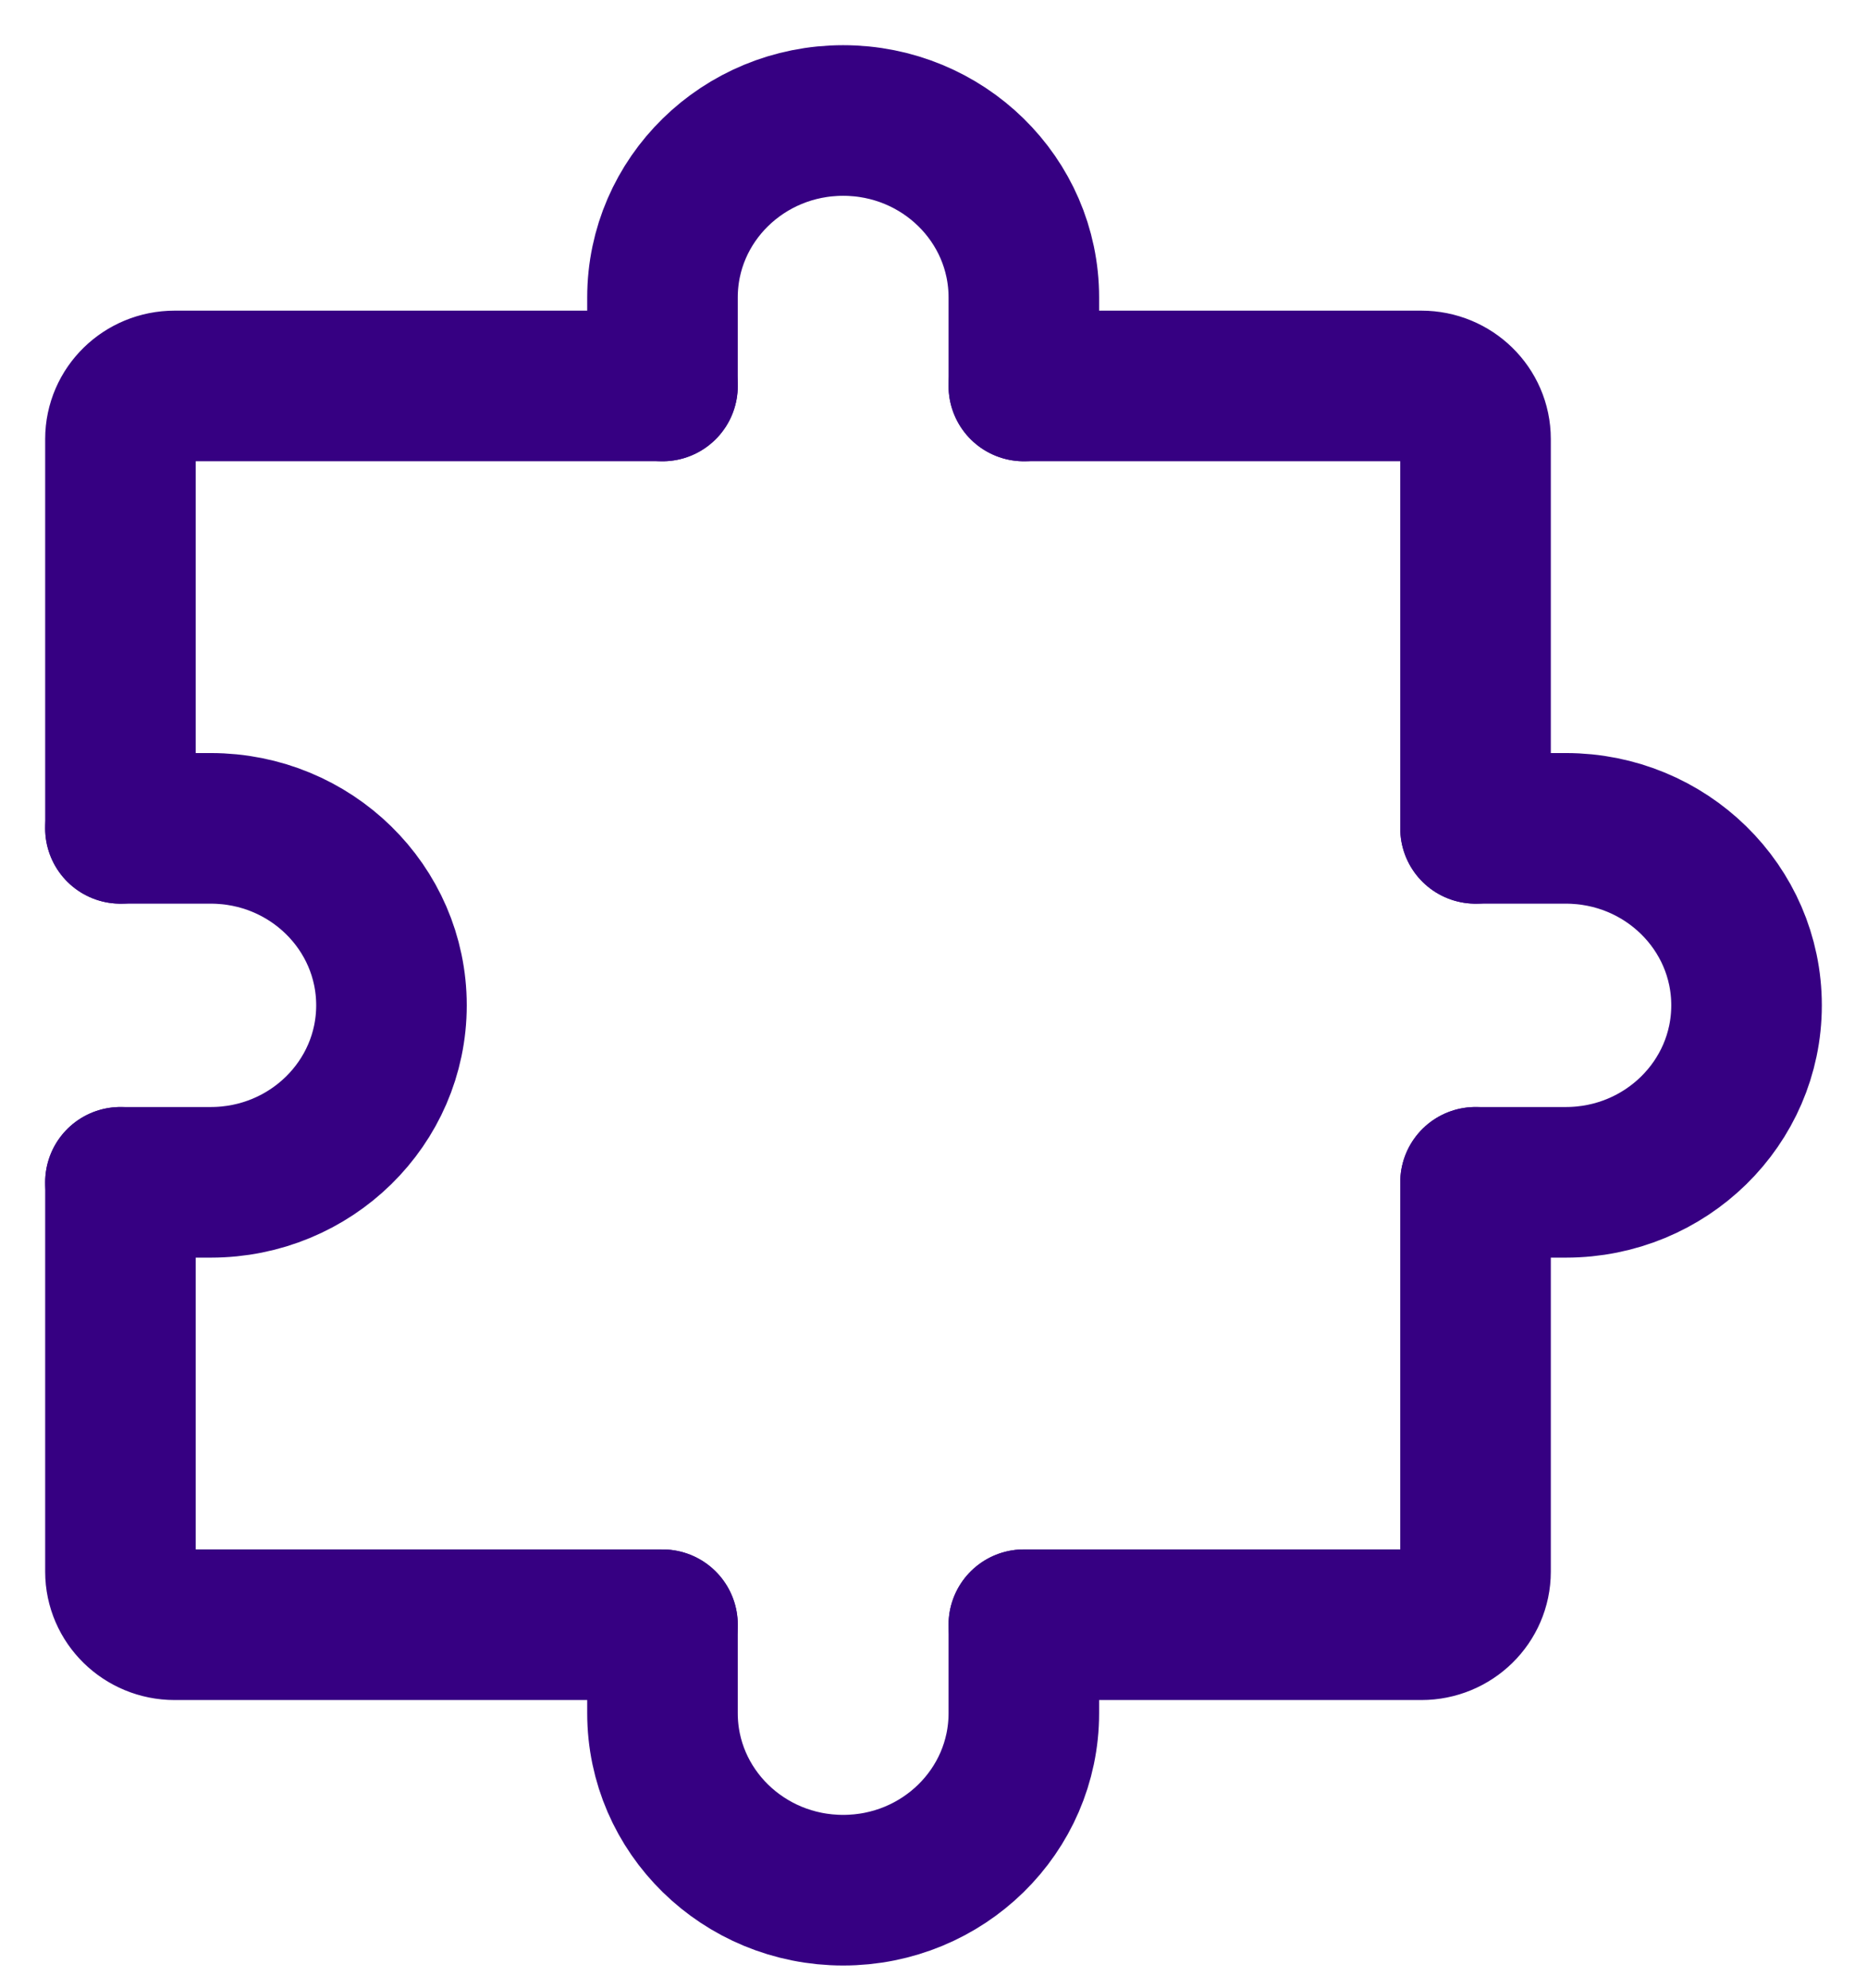
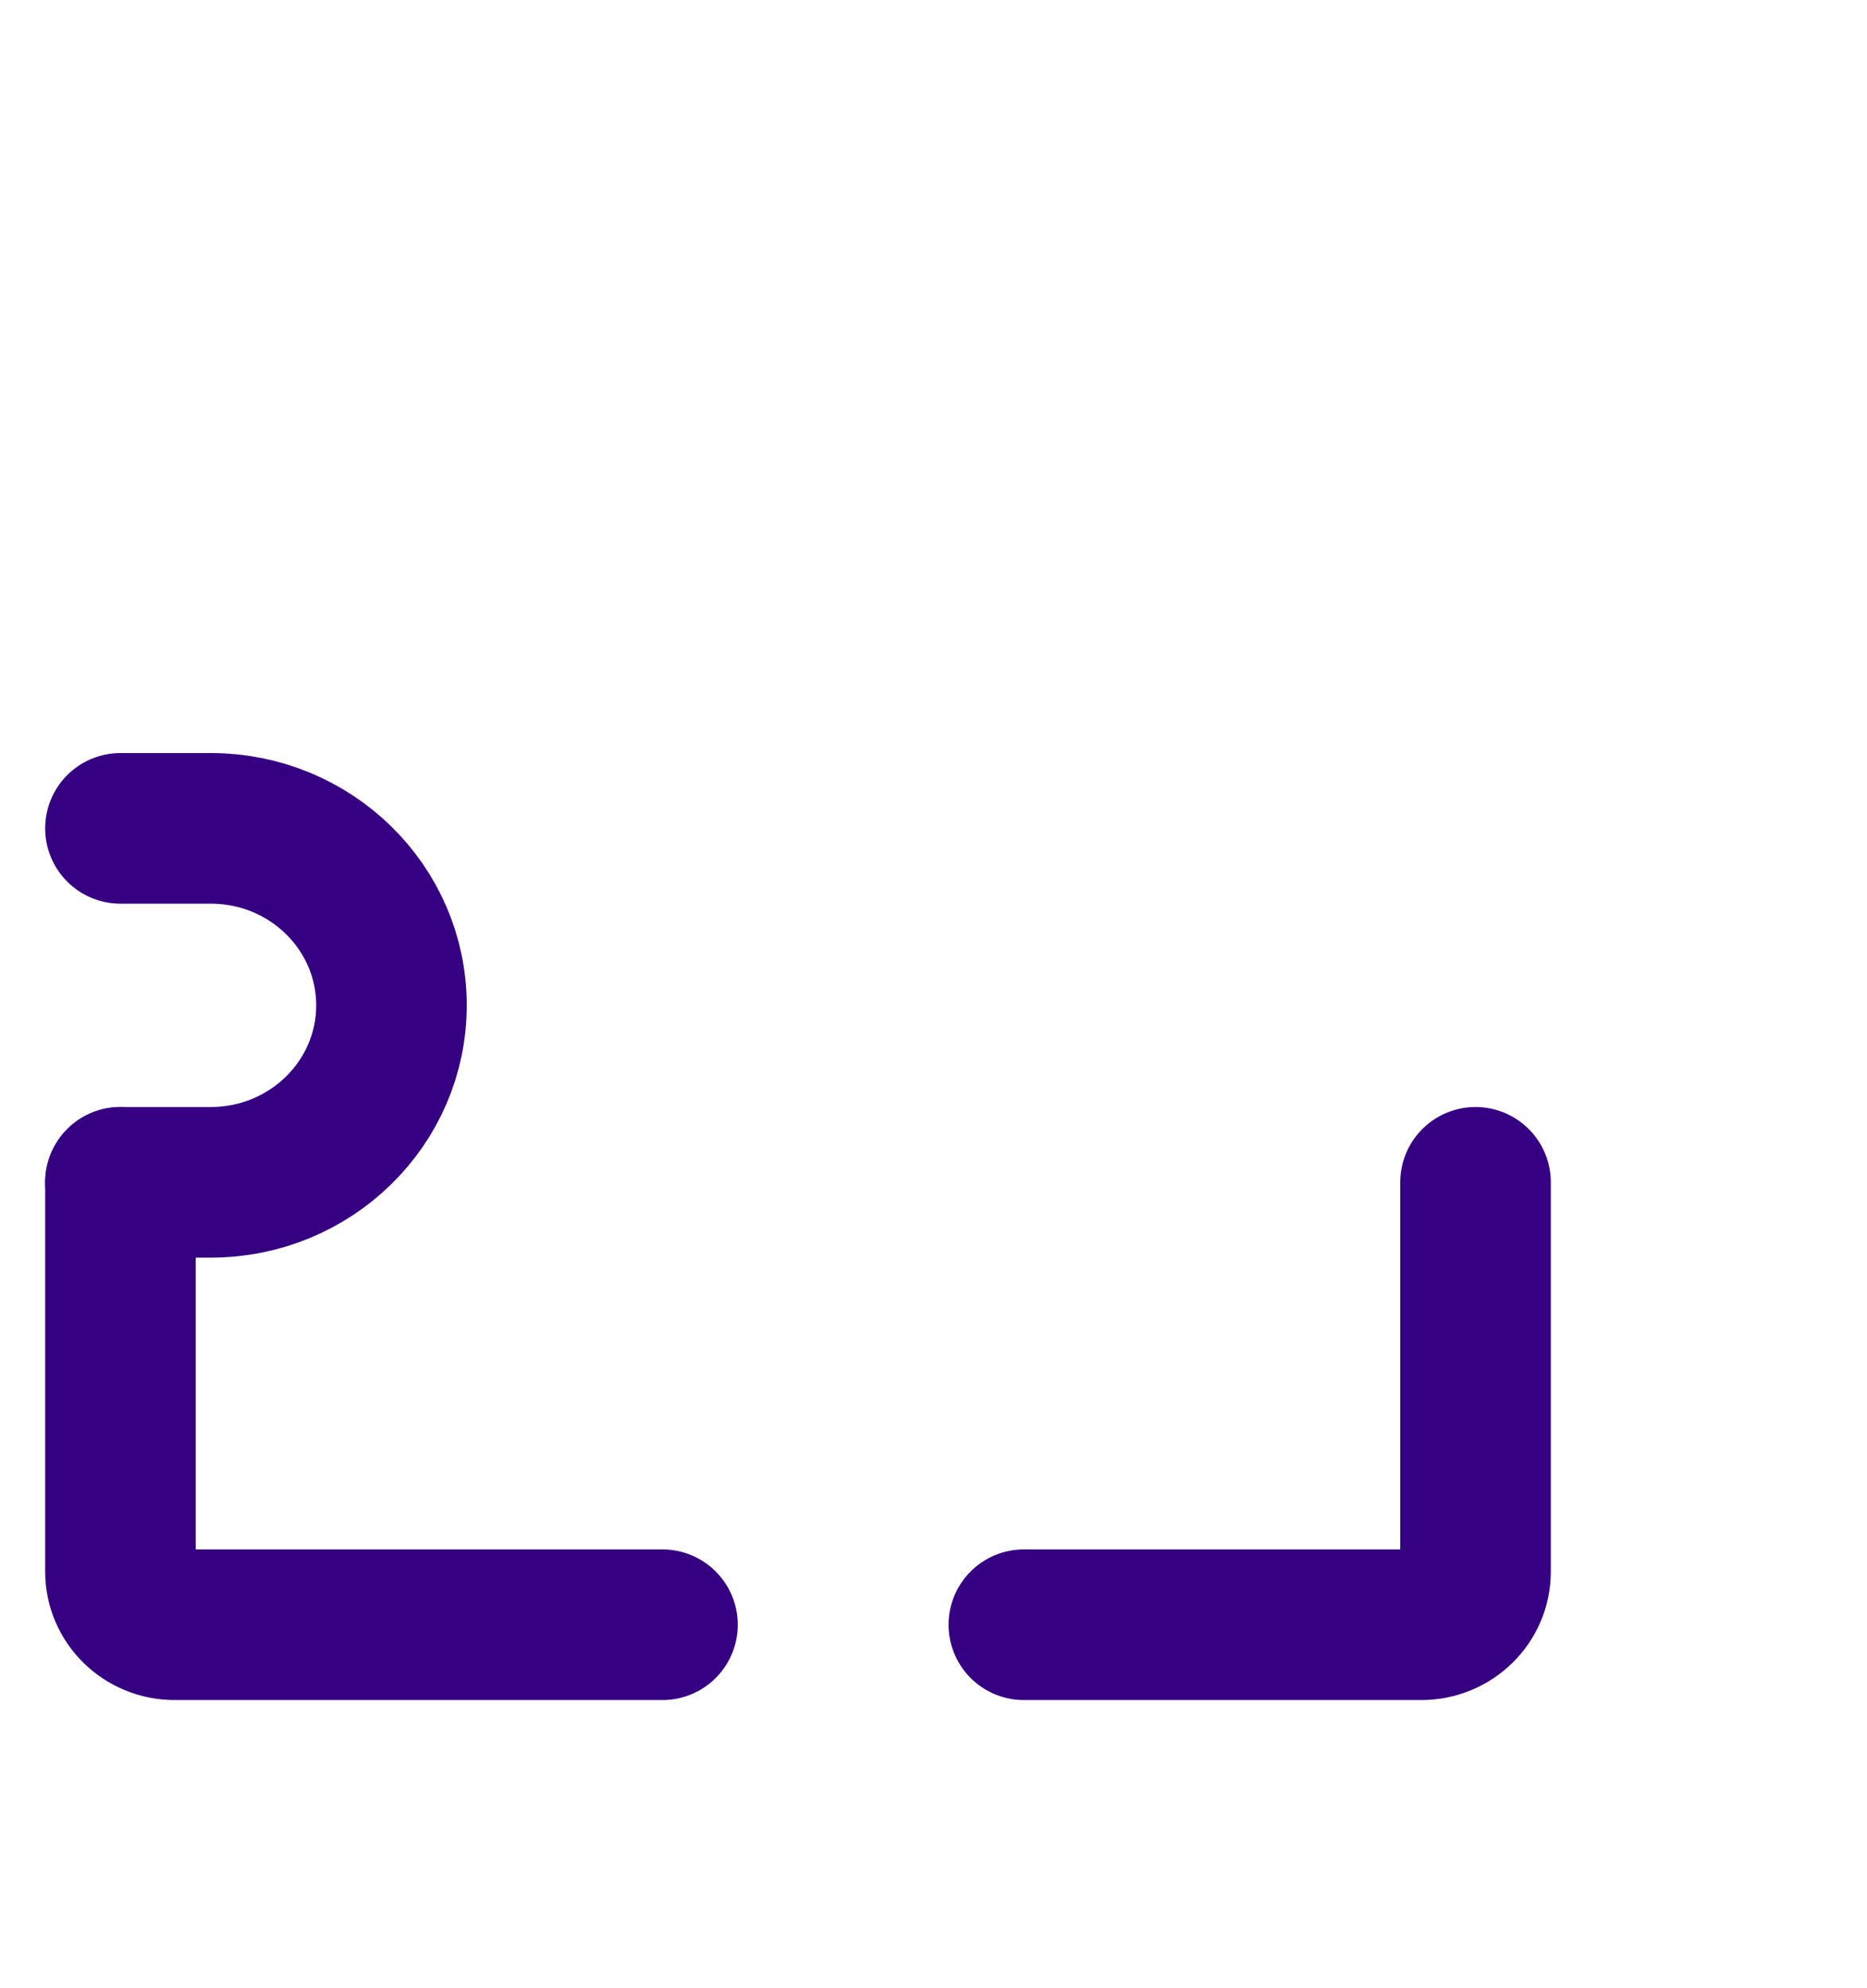
<svg xmlns="http://www.w3.org/2000/svg" width="31" height="33" viewBox="0 0 31 33" fill="none">
  <path d="M2 19.624V26.086C2 26.572 2.403 26.967 2.9 26.967H11" stroke="#360082" stroke-width="2.5" stroke-linecap="round" stroke-linejoin="round" />
  <path d="M24.5 19.624V26.086C24.5 26.572 24.097 26.967 23.6 26.967H17" stroke="#360082" stroke-width="2.5" stroke-linecap="round" stroke-linejoin="round" />
-   <path d="M17 6.406H23.6C24.097 6.406 24.5 6.8 24.5 7.287V13.749" stroke="#360082" stroke-width="2.5" stroke-linecap="round" stroke-linejoin="round" />
-   <path d="M2 13.749V7.287C2 6.8 2.403 6.406 2.9 6.406H11" stroke="#360082" stroke-width="2.5" stroke-linecap="round" stroke-linejoin="round" />
-   <path d="M17 26.967V28.435C17 30.058 15.657 31.373 14 31.373C12.343 31.373 11 30.058 11 28.435V26.967" stroke="#360082" stroke-width="2.5" stroke-linecap="round" stroke-linejoin="round" />
  <path d="M2 13.749H3.5C5.157 13.749 6.5 15.064 6.5 16.686C6.5 18.308 5.157 19.624 3.5 19.624H2" stroke="#360082" stroke-width="2.5" stroke-linecap="round" stroke-linejoin="round" />
-   <path d="M24.5 13.749H26C27.657 13.749 29 15.064 29 16.686C29 18.308 27.657 19.624 26 19.624H24.5" stroke="#360082" stroke-width="2.5" stroke-linecap="round" stroke-linejoin="round" />
-   <path d="M17 6.406V4.937C17 3.315 15.657 2 14 2C12.343 2 11 3.315 11 4.937V6.406" stroke="#360082" stroke-width="2.5" stroke-linecap="round" stroke-linejoin="round" />
</svg>